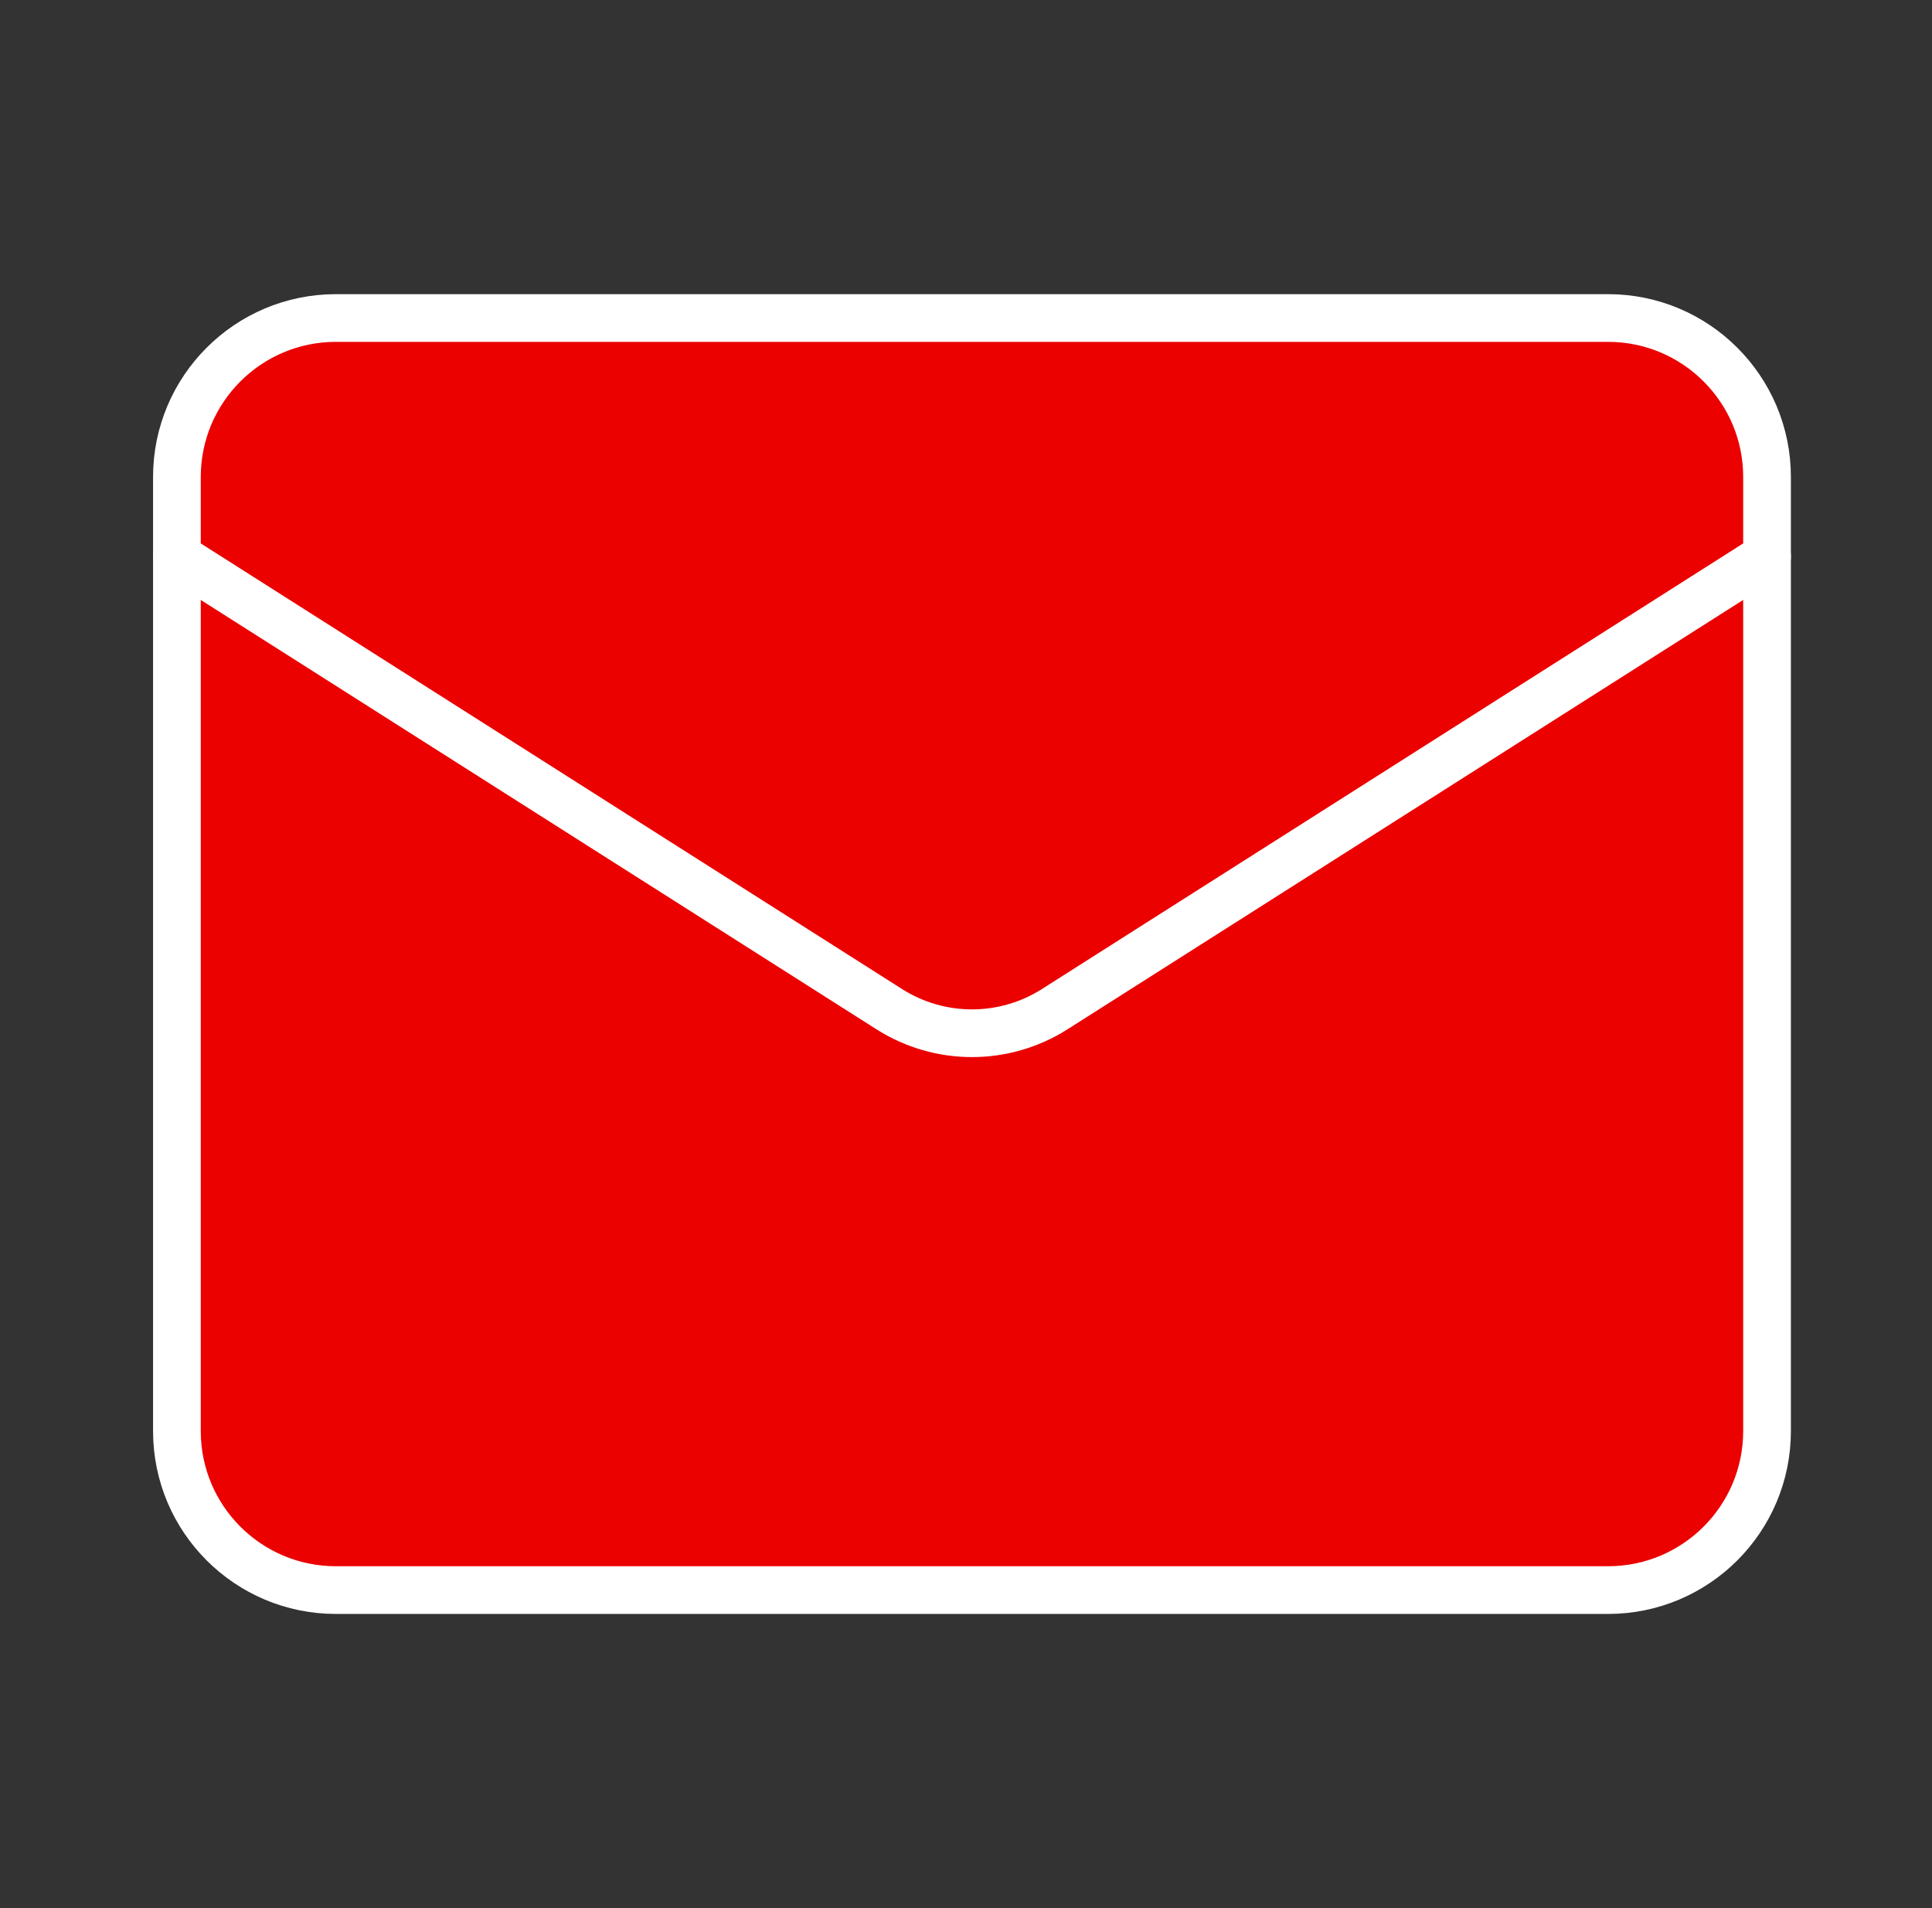
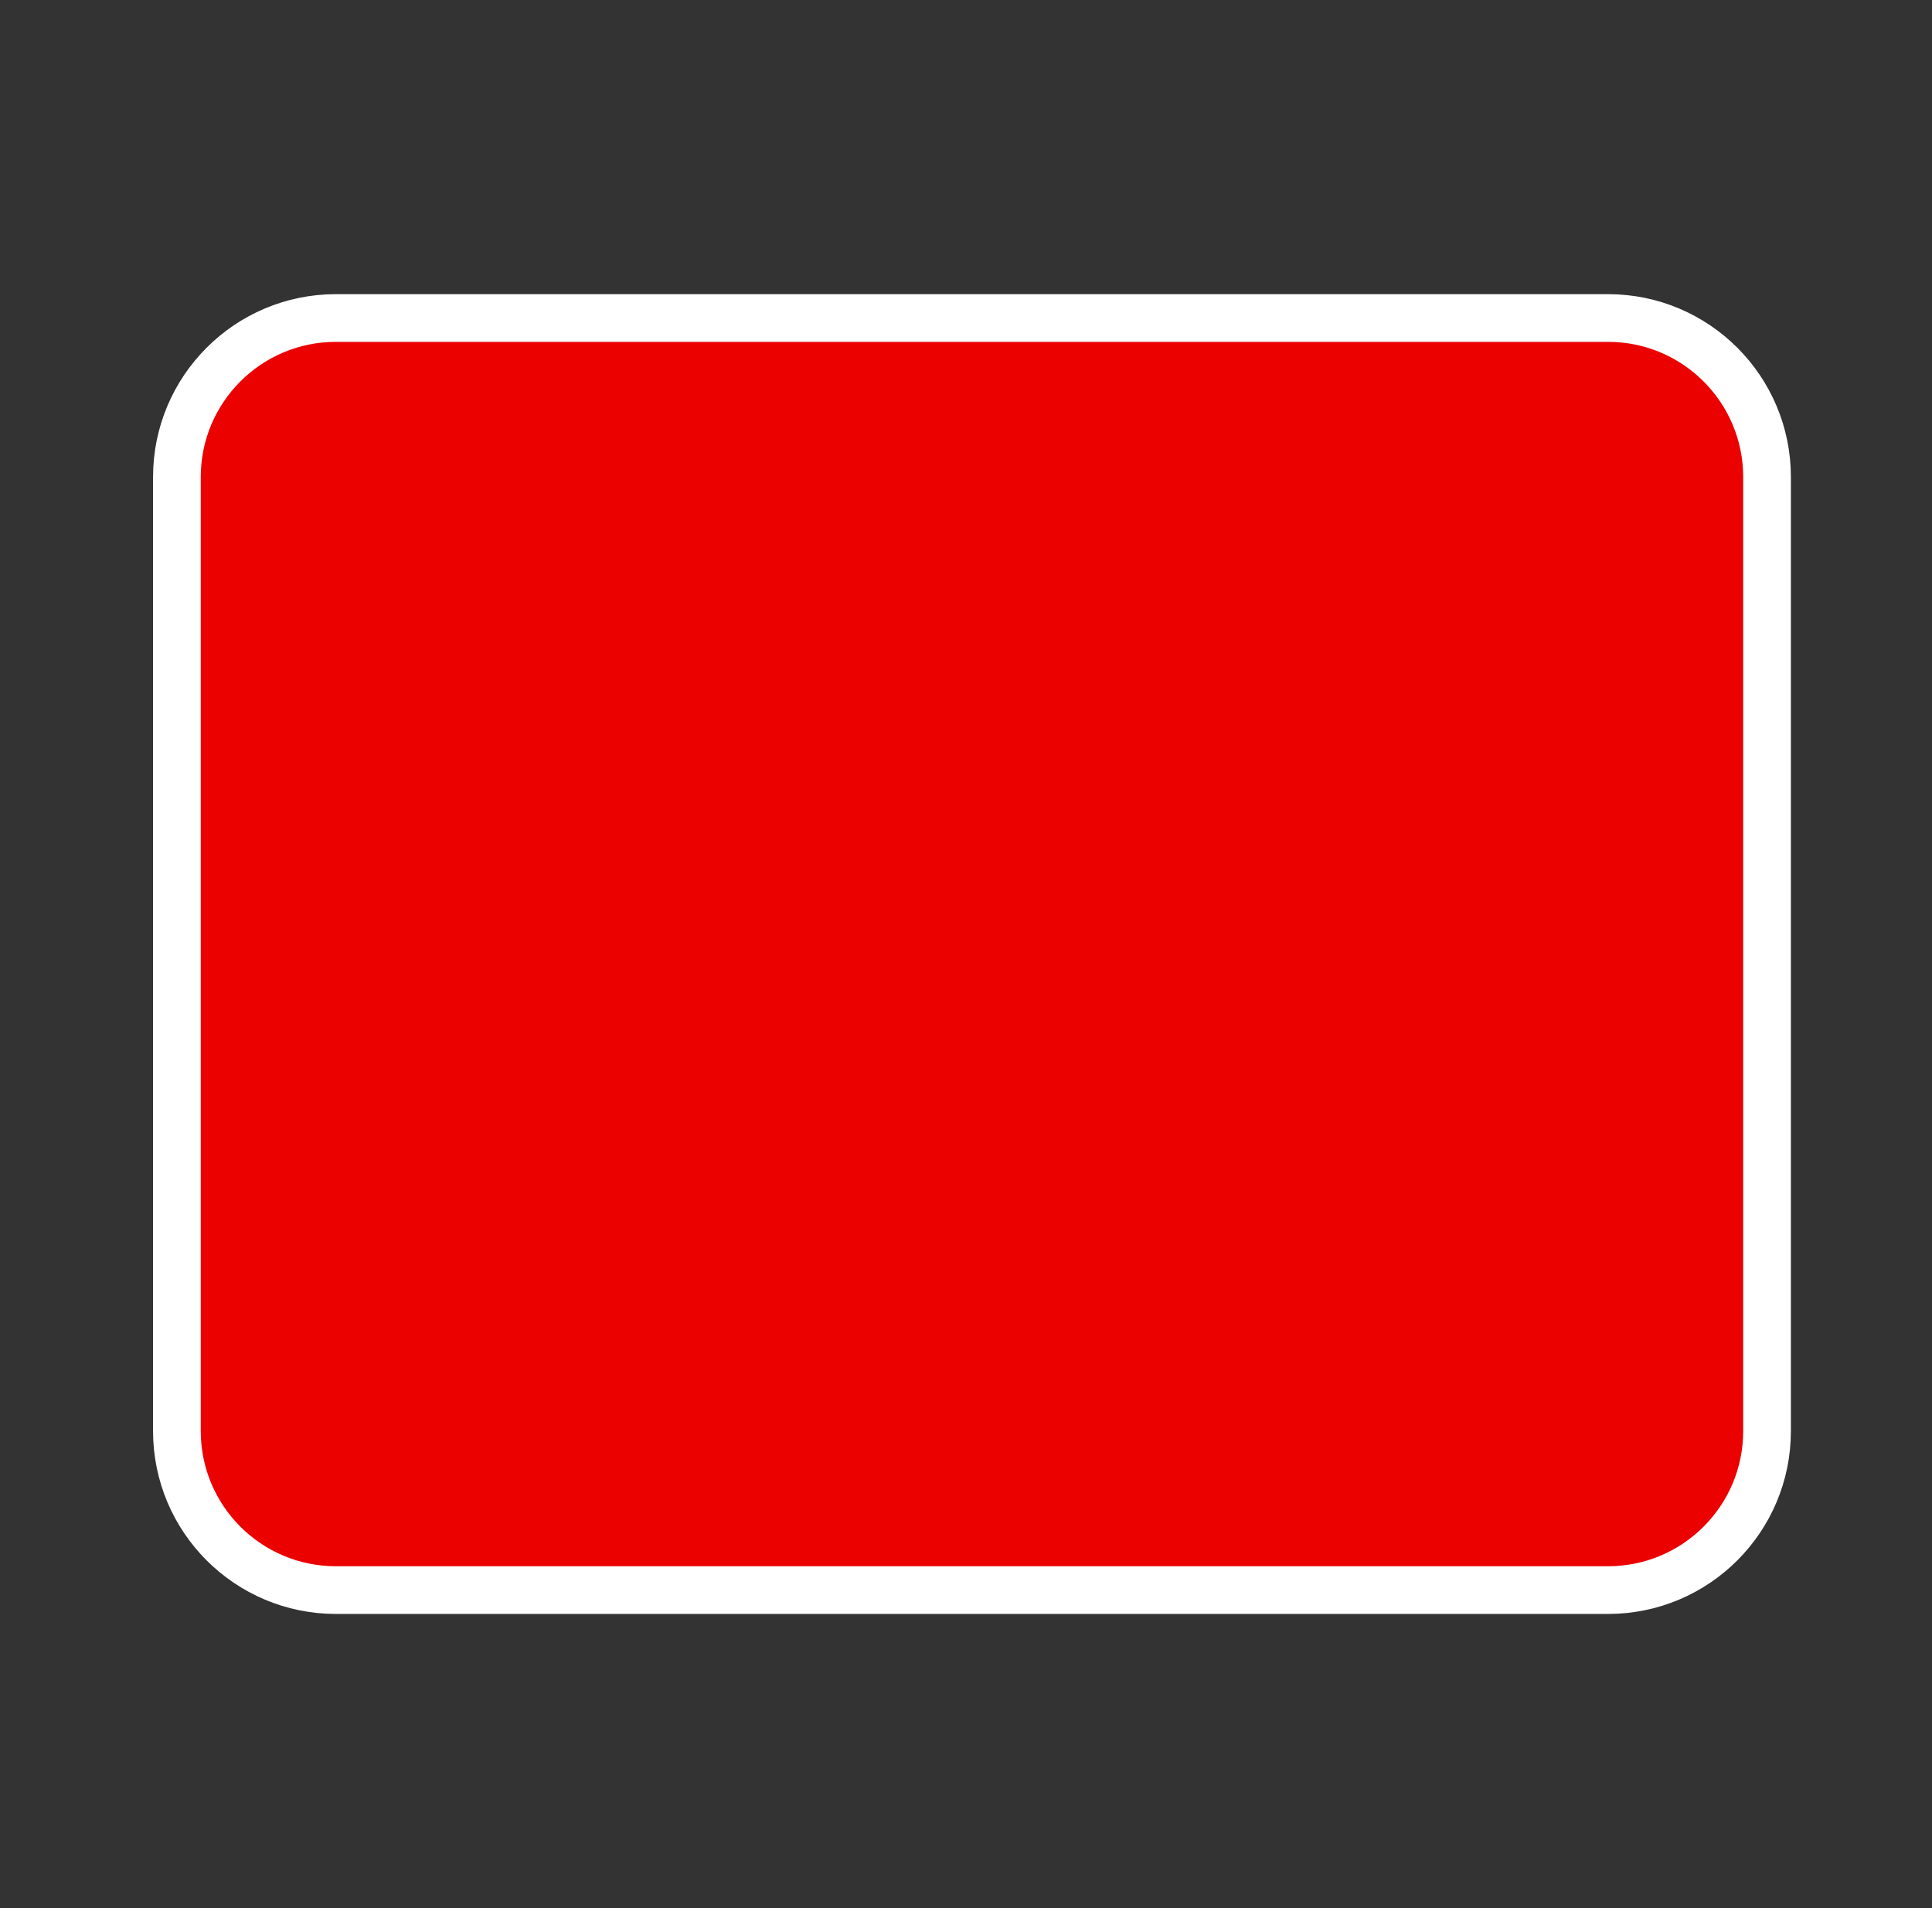
<svg xmlns="http://www.w3.org/2000/svg" width="81" height="80" viewBox="0 0 81 80" fill="none">
  <rect x="0" y="0" width="81" height="80" fill="#333333" stroke="none" />
-   <path d="M67.417 13.333H14.084C10.402 13.333 7.417 16.318 7.417 20V60C7.417 63.682 10.402 66.667 14.084 66.667H67.417C71.099 66.667 74.084 63.682 74.084 60V20C74.084 16.318 71.099 13.333 67.417 13.333Z" fill="#EB0100" stroke="white" stroke-width="2" stroke-linecap="round" stroke-linejoin="round" />
-   <path d="M74.084 23.333L44.184 42.333C43.155 42.978 41.965 43.32 40.75 43.32C39.536 43.32 38.346 42.978 37.317 42.333L7.417 23.333" stroke="white" stroke-width="2" stroke-linecap="round" stroke-linejoin="round" />
+   <path d="M67.417 13.333H14.084C10.402 13.333 7.417 16.318 7.417 20V60C7.417 63.682 10.402 66.667 14.084 66.667H67.417C71.099 66.667 74.084 63.682 74.084 60V20C74.084 16.318 71.099 13.333 67.417 13.333" fill="#EB0100" stroke="white" stroke-width="2" stroke-linecap="round" stroke-linejoin="round" />
</svg>